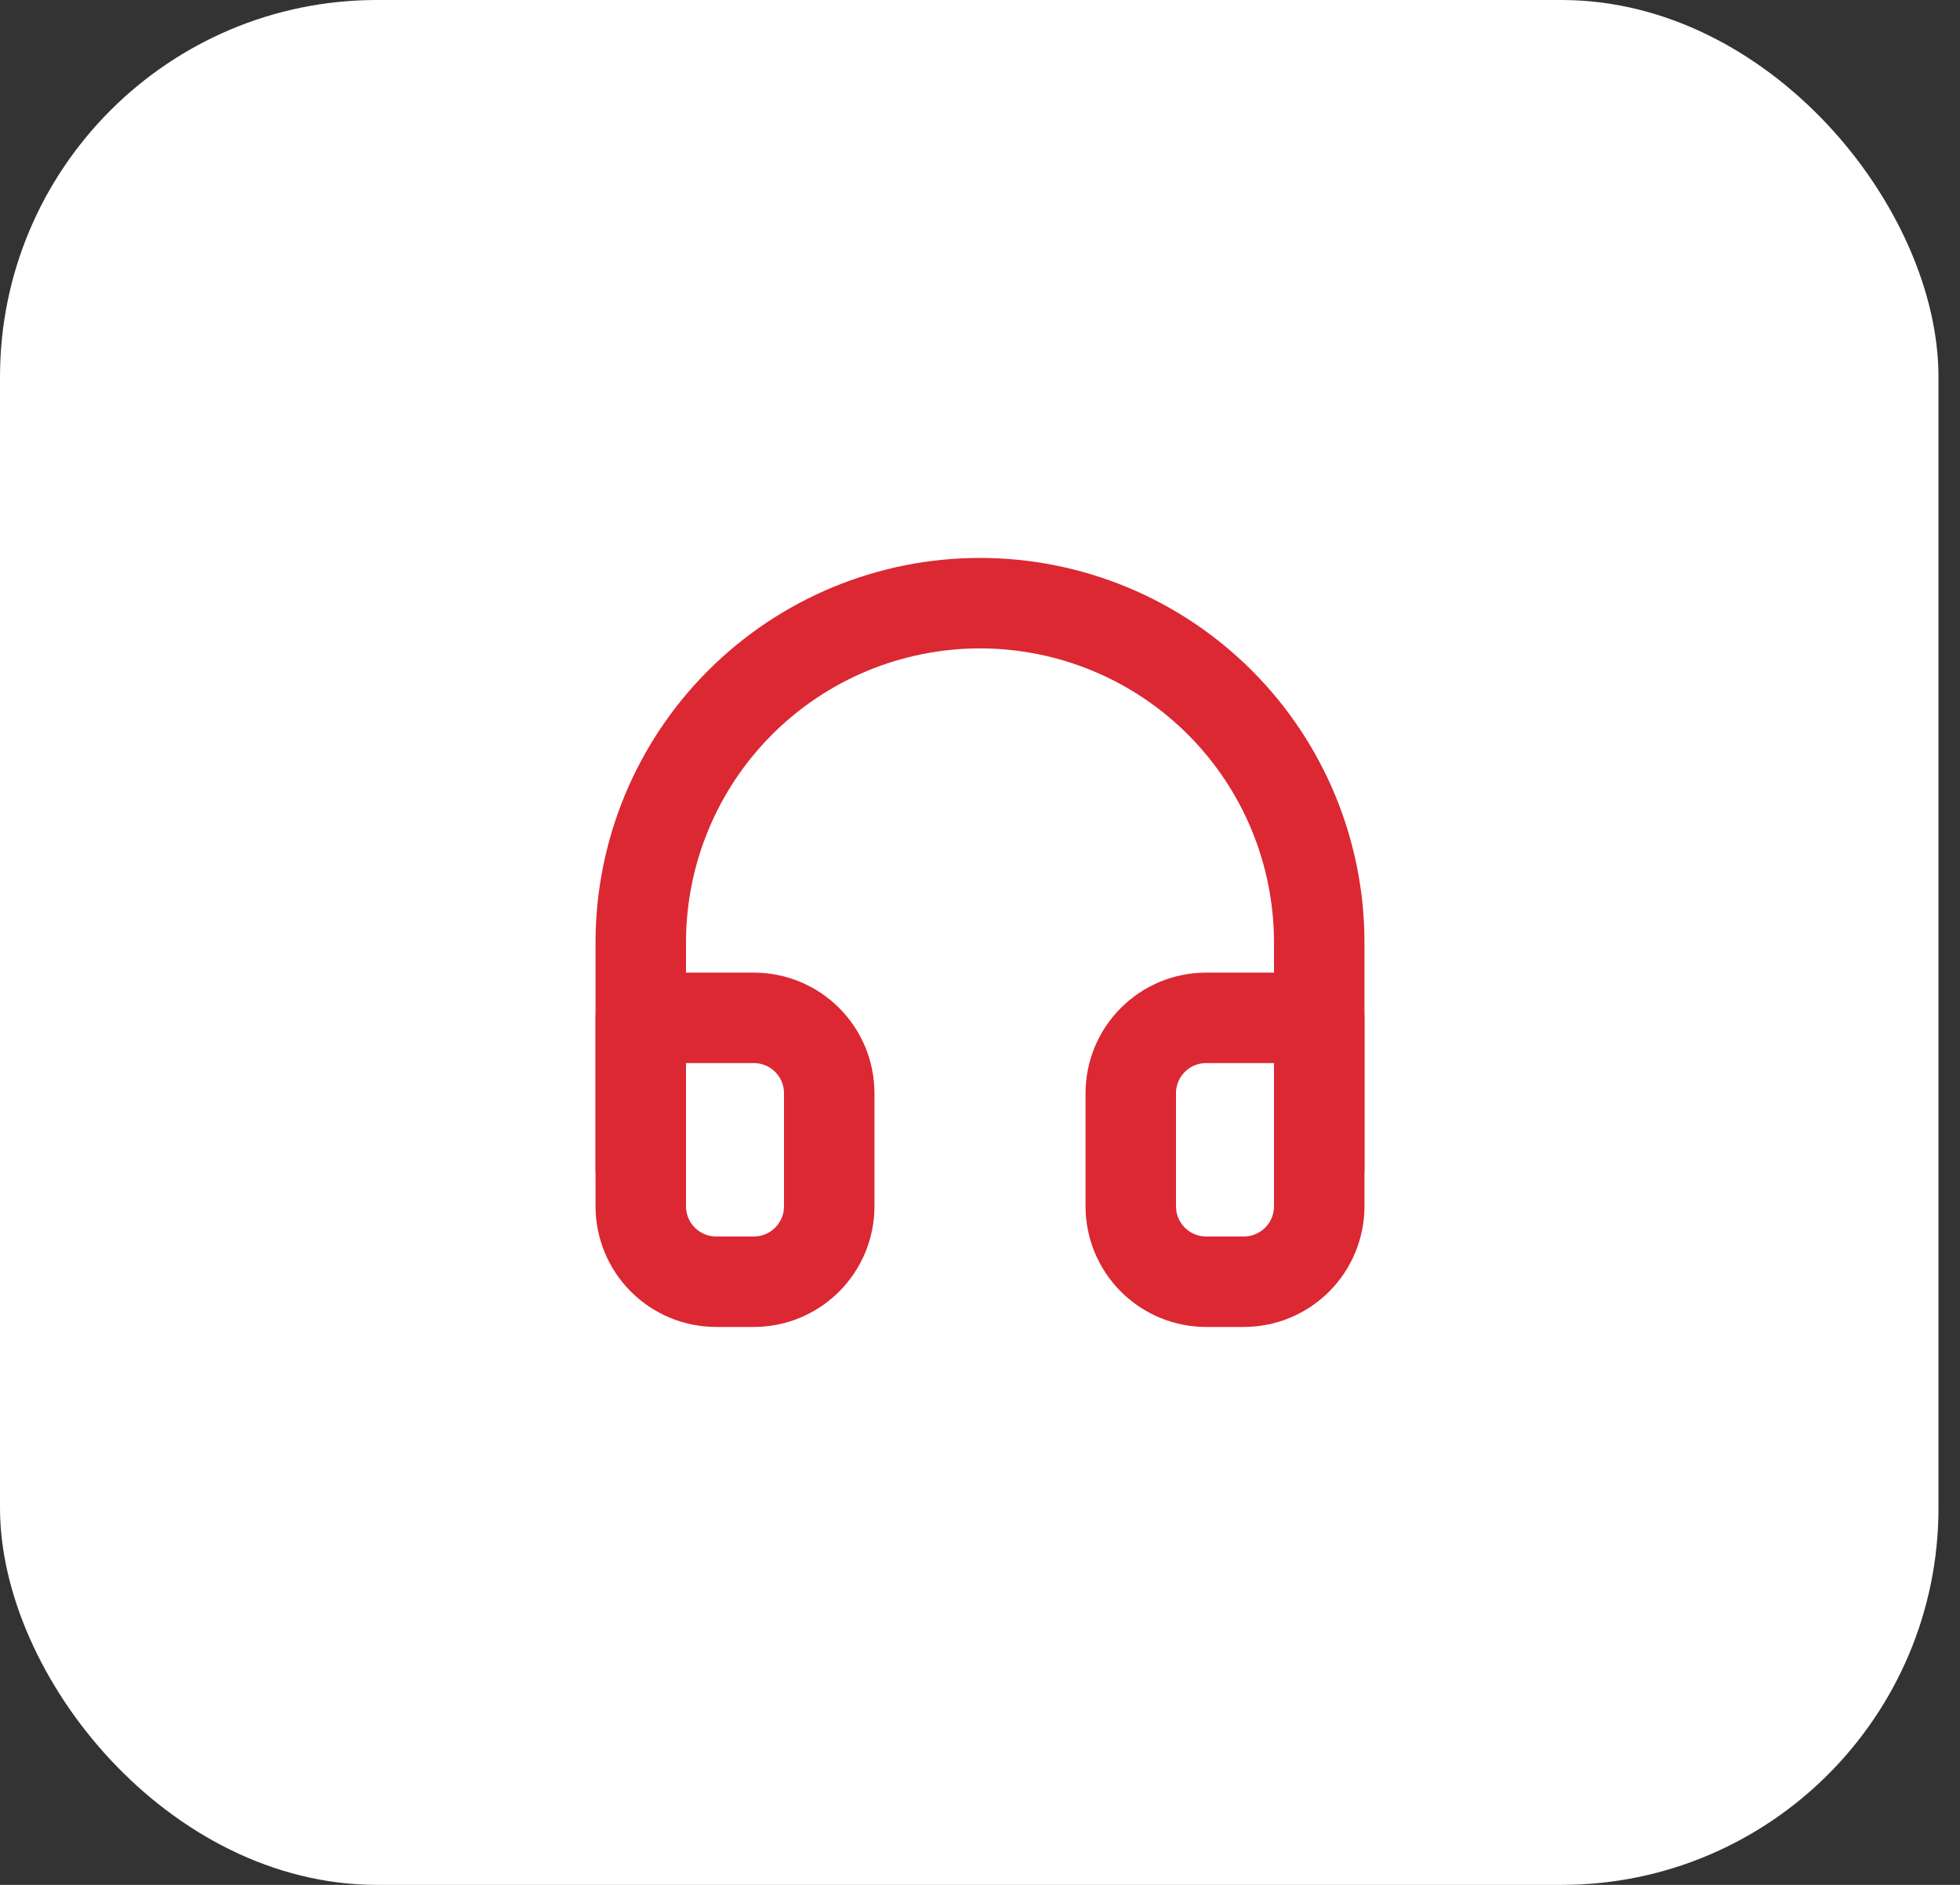
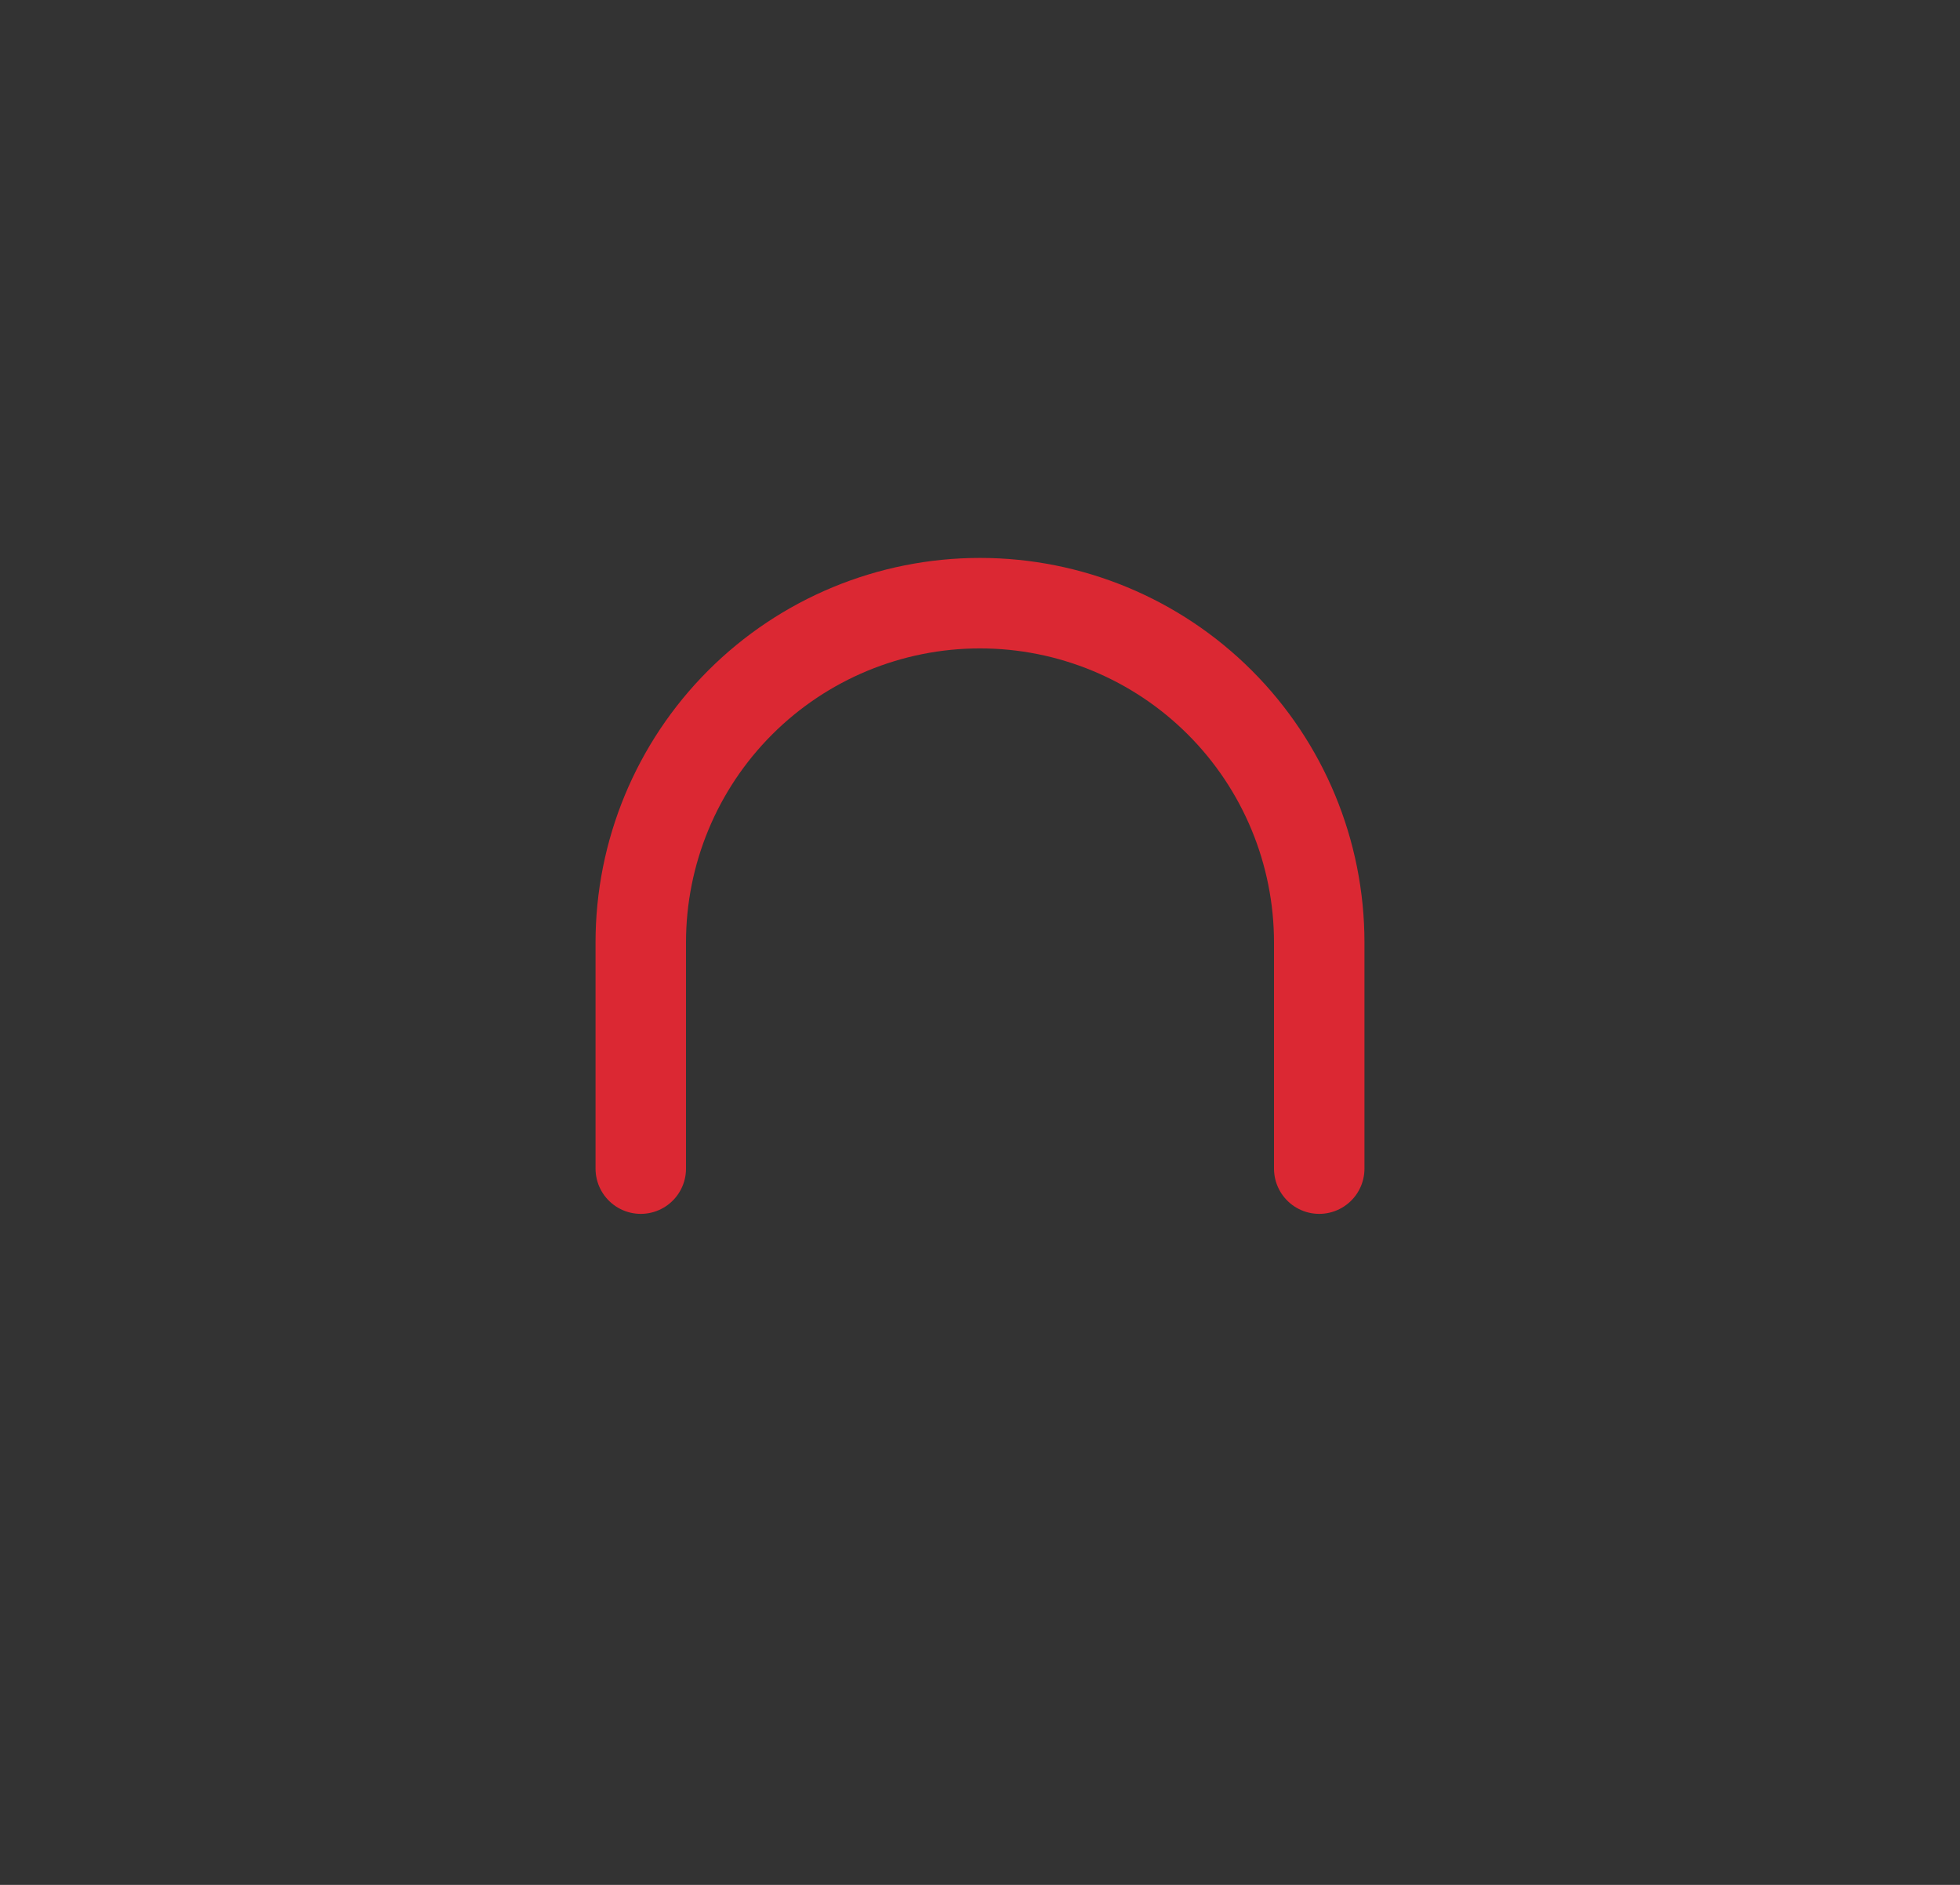
<svg xmlns="http://www.w3.org/2000/svg" width="52" height="50" viewBox="0 0 52 50" fill="none">
  <rect x="0" y="0" width="52" height="50" fill="#333333" stroke="none" />
-   <rect width="51.429" height="50" rx="10" fill="white" />
  <path d="M17 31V25C17 22.613 17.948 20.324 19.636 18.636C21.324 16.948 23.613 16 26 16C28.387 16 30.676 16.948 32.364 18.636C34.052 20.324 35 22.613 35 25V31" stroke="#DB2833" stroke-width="2.4" stroke-linecap="round" stroke-linejoin="round" />
-   <path d="M35 32C35 32.53 34.789 33.039 34.414 33.414C34.039 33.789 33.53 34 33 34H32C31.47 34 30.961 33.789 30.586 33.414C30.211 33.039 30 32.53 30 32V29C30 28.47 30.211 27.961 30.586 27.586C30.961 27.211 31.47 27 32 27H35V32ZM17 32C17 32.53 17.211 33.039 17.586 33.414C17.961 33.789 18.47 34 19 34H20C20.53 34 21.039 33.789 21.414 33.414C21.789 33.039 22 32.53 22 32V29C22 28.47 21.789 27.961 21.414 27.586C21.039 27.211 20.53 27 20 27H17V32Z" stroke="#DB2833" stroke-width="2.4" stroke-linecap="round" stroke-linejoin="round" />
</svg>